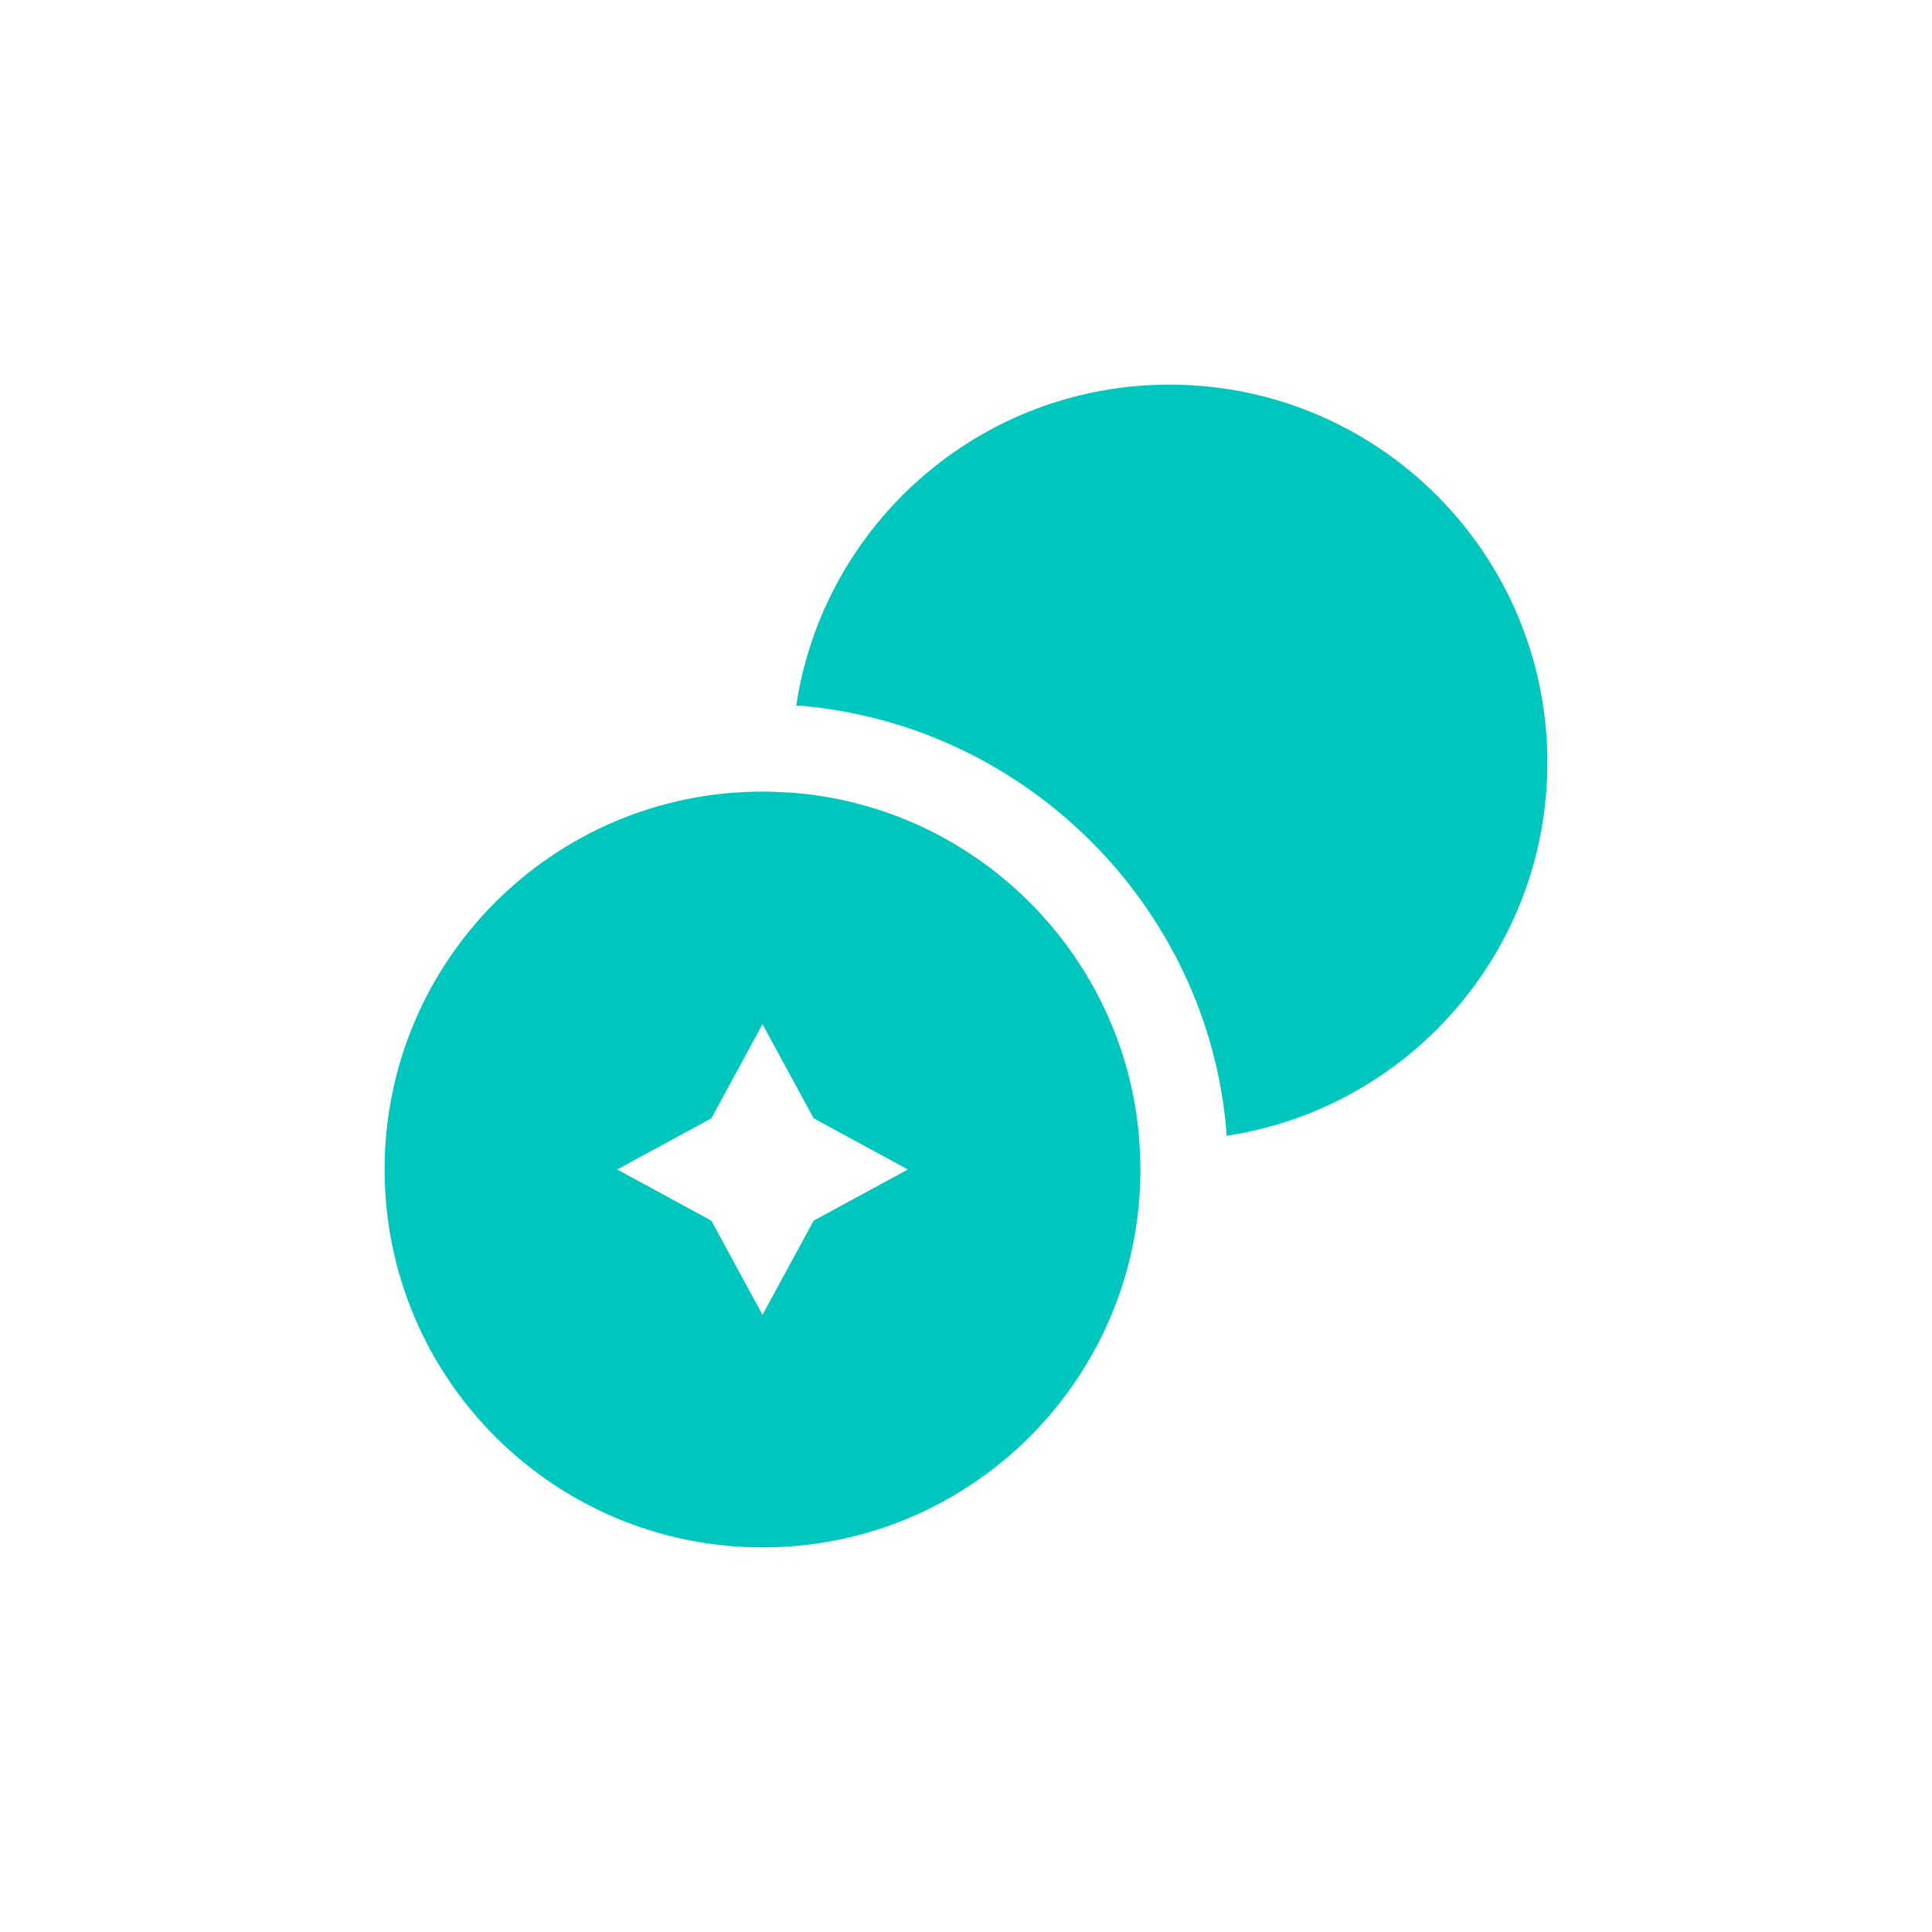
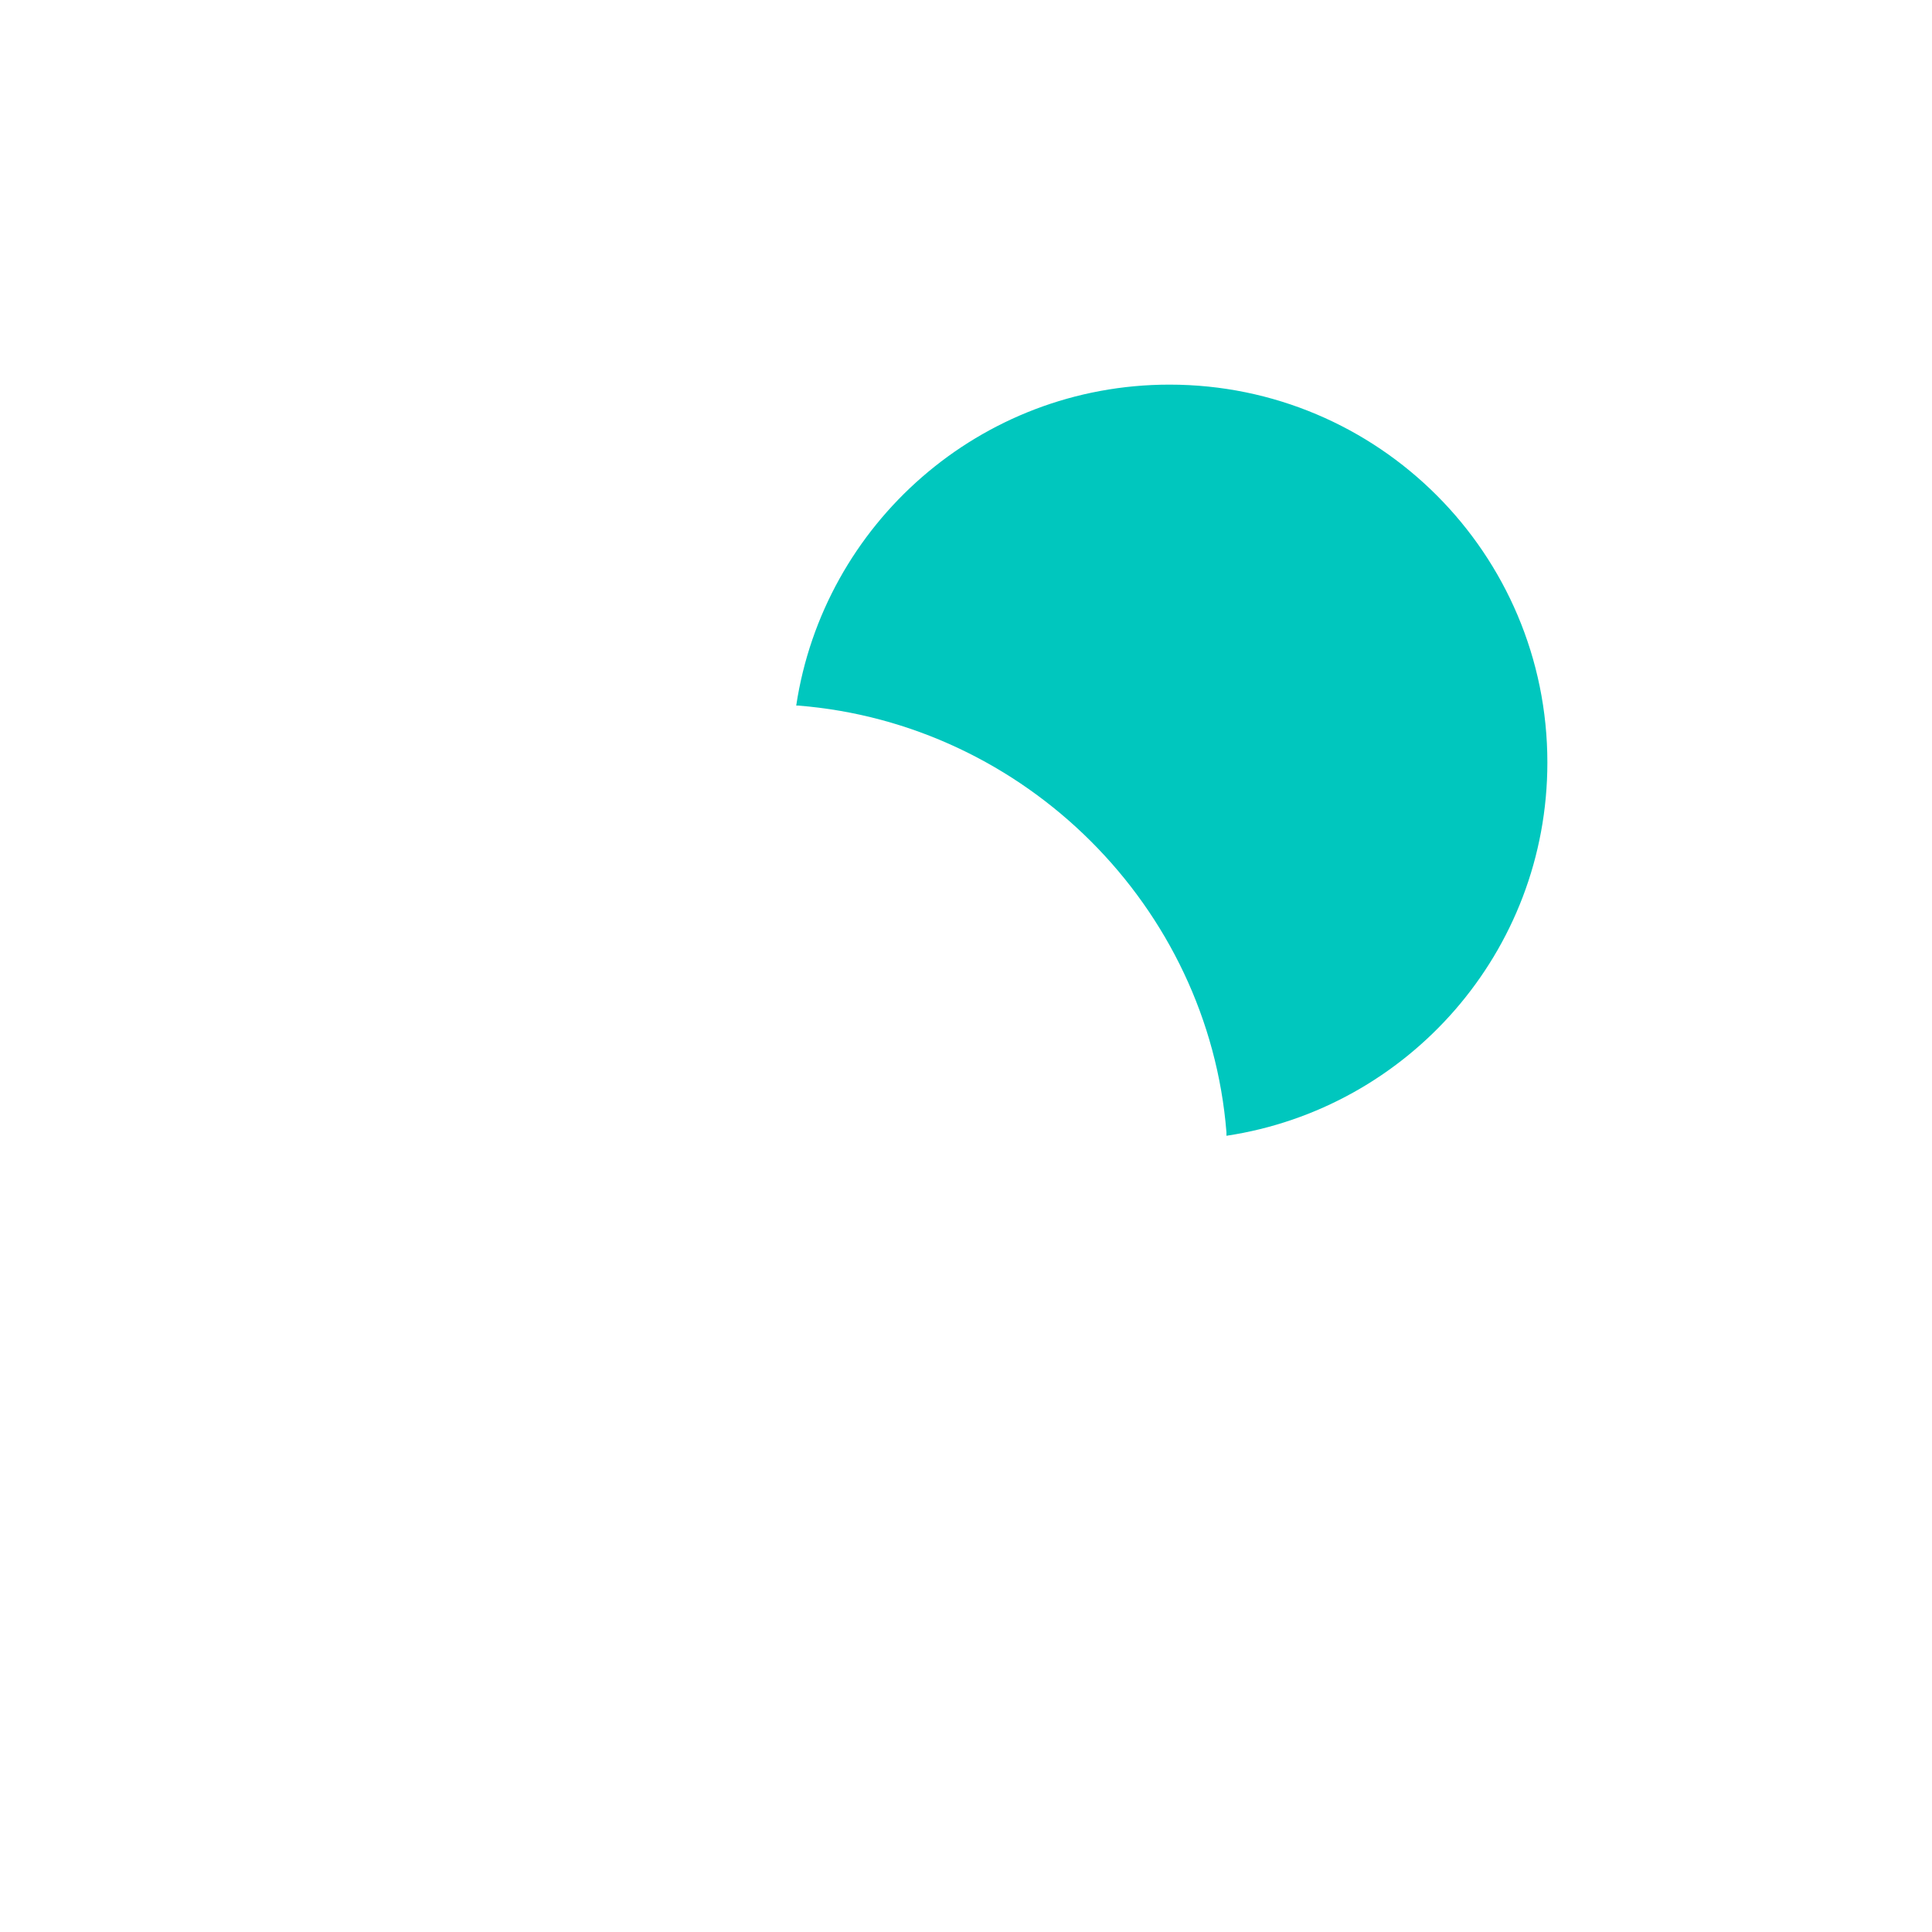
<svg xmlns="http://www.w3.org/2000/svg" width="72" height="72" viewBox="0 0 72 72" fill="none">
  <path d="M57.666 28.417C57.666 35.481 52.466 41.309 45.706 42.327V42.197C45.035 33.791 38.209 26.966 29.738 26.294H29.673C30.691 19.534 36.52 14.334 43.583 14.334C51.361 14.334 57.666 20.639 57.666 28.417Z" fill="#00C7BE" />
-   <path d="M42.456 42.457C41.915 35.588 36.411 30.085 29.543 29.543C29.175 29.522 28.785 29.5 28.416 29.5C20.638 29.5 14.333 35.805 14.333 43.583C14.333 51.362 20.638 57.667 28.416 57.667C36.195 57.667 42.5 51.362 42.5 43.583C42.5 43.215 42.478 42.825 42.456 42.457ZM30.323 45.49L28.416 49L26.51 45.49L23 43.583L26.51 41.677L28.416 38.167L30.323 41.677L33.833 43.583L30.323 45.49Z" fill="#00C7BE" />
</svg>